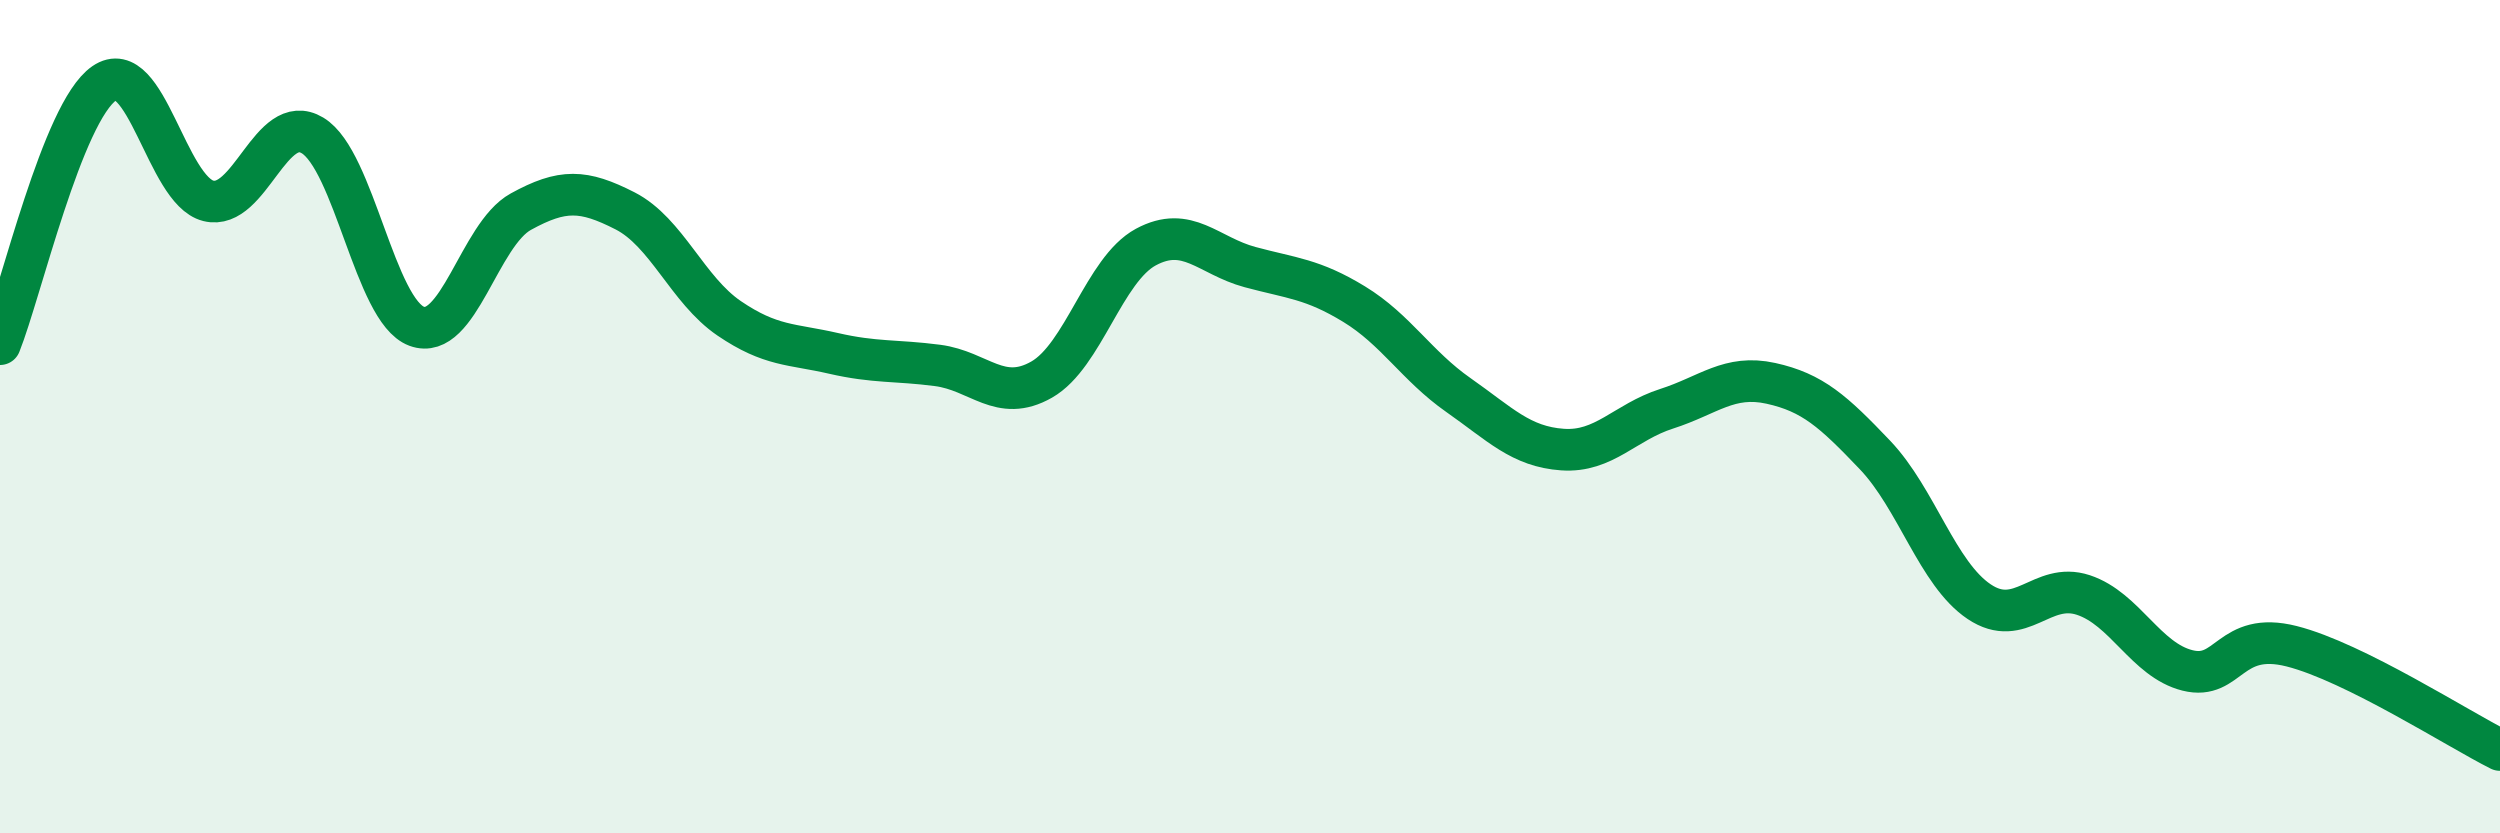
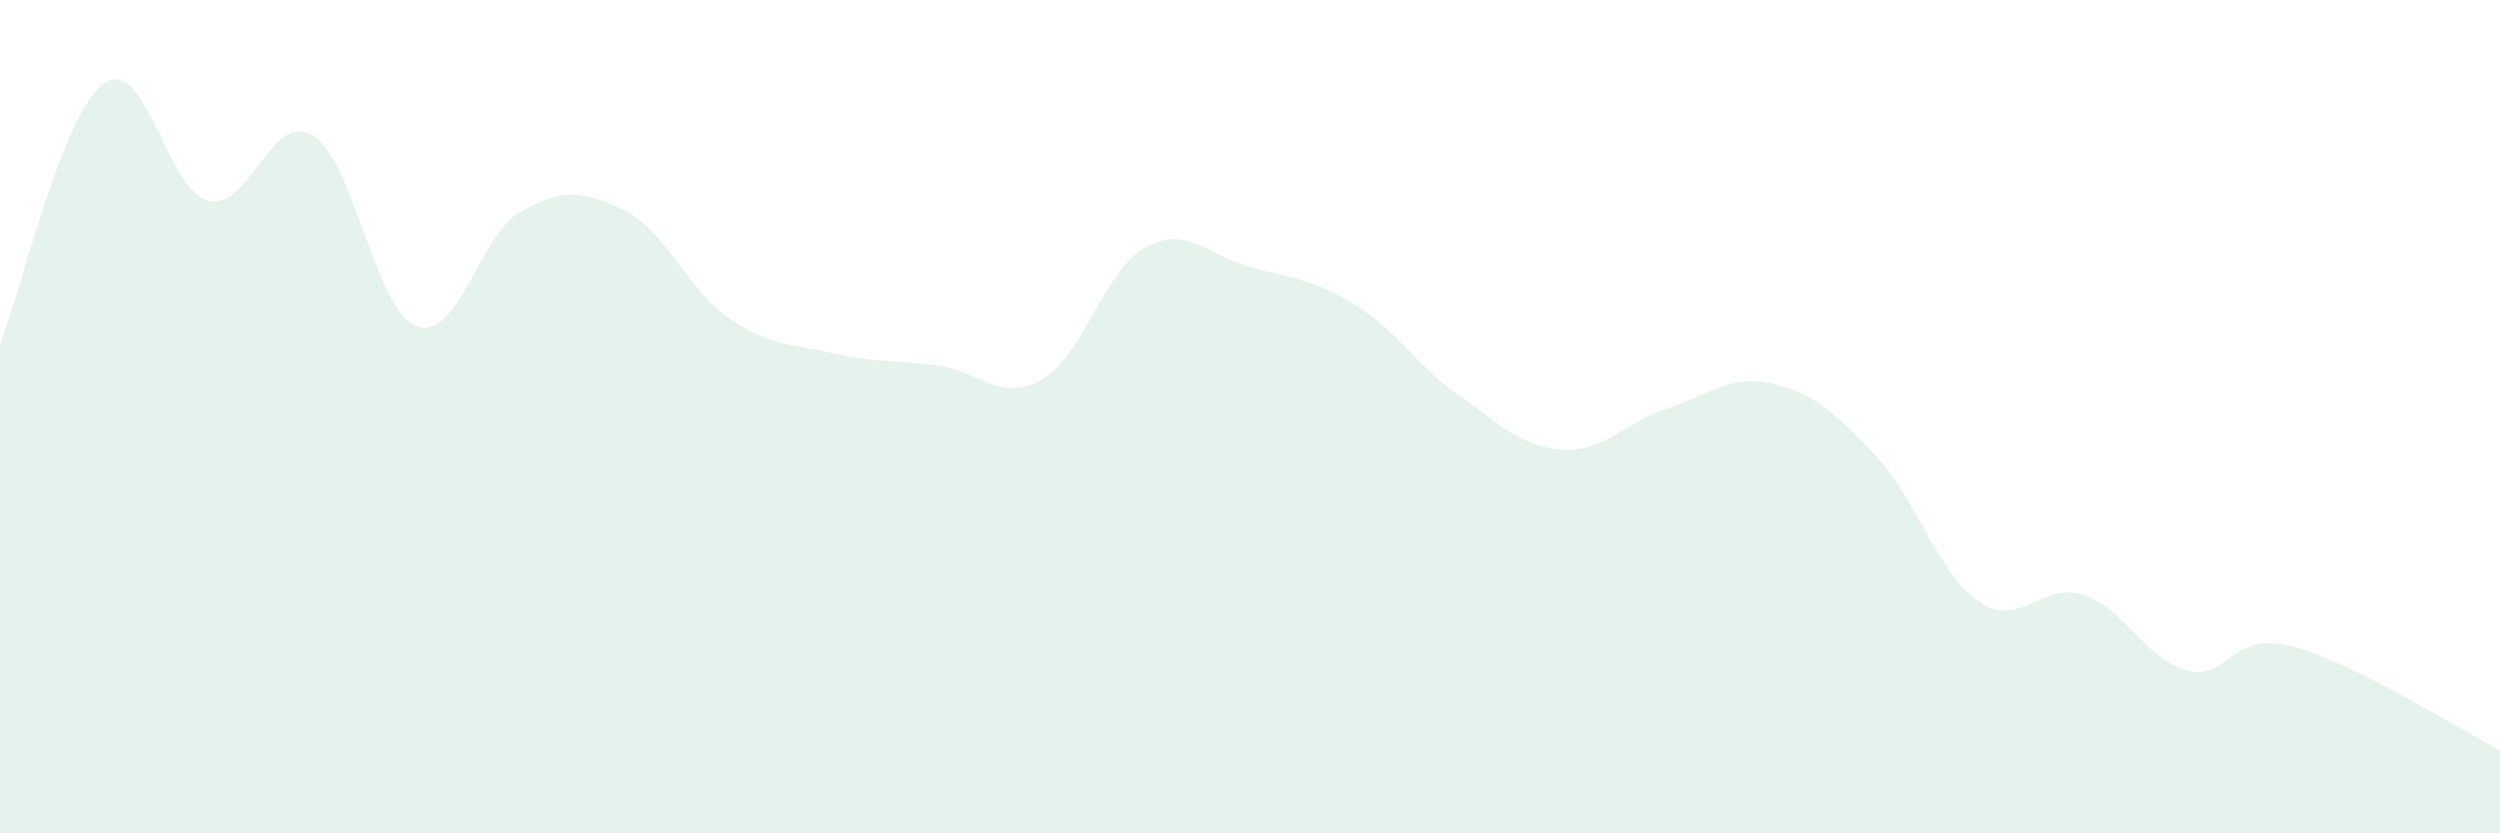
<svg xmlns="http://www.w3.org/2000/svg" width="60" height="20" viewBox="0 0 60 20">
  <path d="M 0,8.26 C 0.5,7.01 1.5,2.69 2.5,2 C 3.5,1.31 4,4.57 5,4.82 C 6,5.07 6.5,2.65 7.5,3.25 C 8.5,3.85 9,7.46 10,7.83 C 11,8.2 11.5,5.63 12.5,5.08 C 13.5,4.53 14,4.55 15,5.06 C 16,5.57 16.5,6.96 17.5,7.64 C 18.5,8.32 19,8.25 20,8.48 C 21,8.71 21.5,8.64 22.5,8.77 C 23.5,8.9 24,9.68 25,9.11 C 26,8.54 26.5,6.47 27.5,5.93 C 28.5,5.39 29,6.14 30,6.41 C 31,6.68 31.5,6.69 32.5,7.3 C 33.5,7.91 34,8.78 35,9.48 C 36,10.18 36.5,10.72 37.5,10.79 C 38.5,10.86 39,10.13 40,9.81 C 41,9.49 41.5,8.98 42.5,9.2 C 43.5,9.42 44,9.87 45,10.92 C 46,11.97 46.5,13.77 47.5,14.44 C 48.5,15.11 49,13.95 50,14.28 C 51,14.61 51.5,15.84 52.5,16.09 C 53.5,16.34 53.5,15.13 55,15.51 C 56.5,15.89 59,17.5 60,18L60 20L0 20Z" fill="#008740" opacity="0.1" stroke-linecap="round" stroke-linejoin="round" />
-   <path d="M 0,8.26 C 0.5,7.01 1.5,2.69 2.5,2 C 3.5,1.31 4,4.57 5,4.82 C 6,5.07 6.5,2.65 7.5,3.25 C 8.5,3.85 9,7.46 10,7.83 C 11,8.2 11.5,5.63 12.5,5.08 C 13.5,4.53 14,4.55 15,5.06 C 16,5.57 16.5,6.96 17.5,7.64 C 18.5,8.32 19,8.25 20,8.48 C 21,8.71 21.5,8.64 22.5,8.77 C 23.5,8.9 24,9.68 25,9.11 C 26,8.54 26.5,6.47 27.5,5.93 C 28.5,5.39 29,6.14 30,6.41 C 31,6.68 31.5,6.69 32.5,7.3 C 33.5,7.91 34,8.78 35,9.48 C 36,10.18 36.5,10.72 37.5,10.79 C 38.5,10.86 39,10.13 40,9.81 C 41,9.49 41.5,8.98 42.5,9.2 C 43.5,9.42 44,9.87 45,10.92 C 46,11.97 46.5,13.77 47.5,14.44 C 48.5,15.11 49,13.95 50,14.28 C 51,14.61 51.5,15.84 52.5,16.09 C 53.5,16.34 53.5,15.13 55,15.51 C 56.5,15.89 59,17.5 60,18" stroke="#008740" stroke-width="1" fill="none" stroke-linecap="round" stroke-linejoin="round" />
</svg>